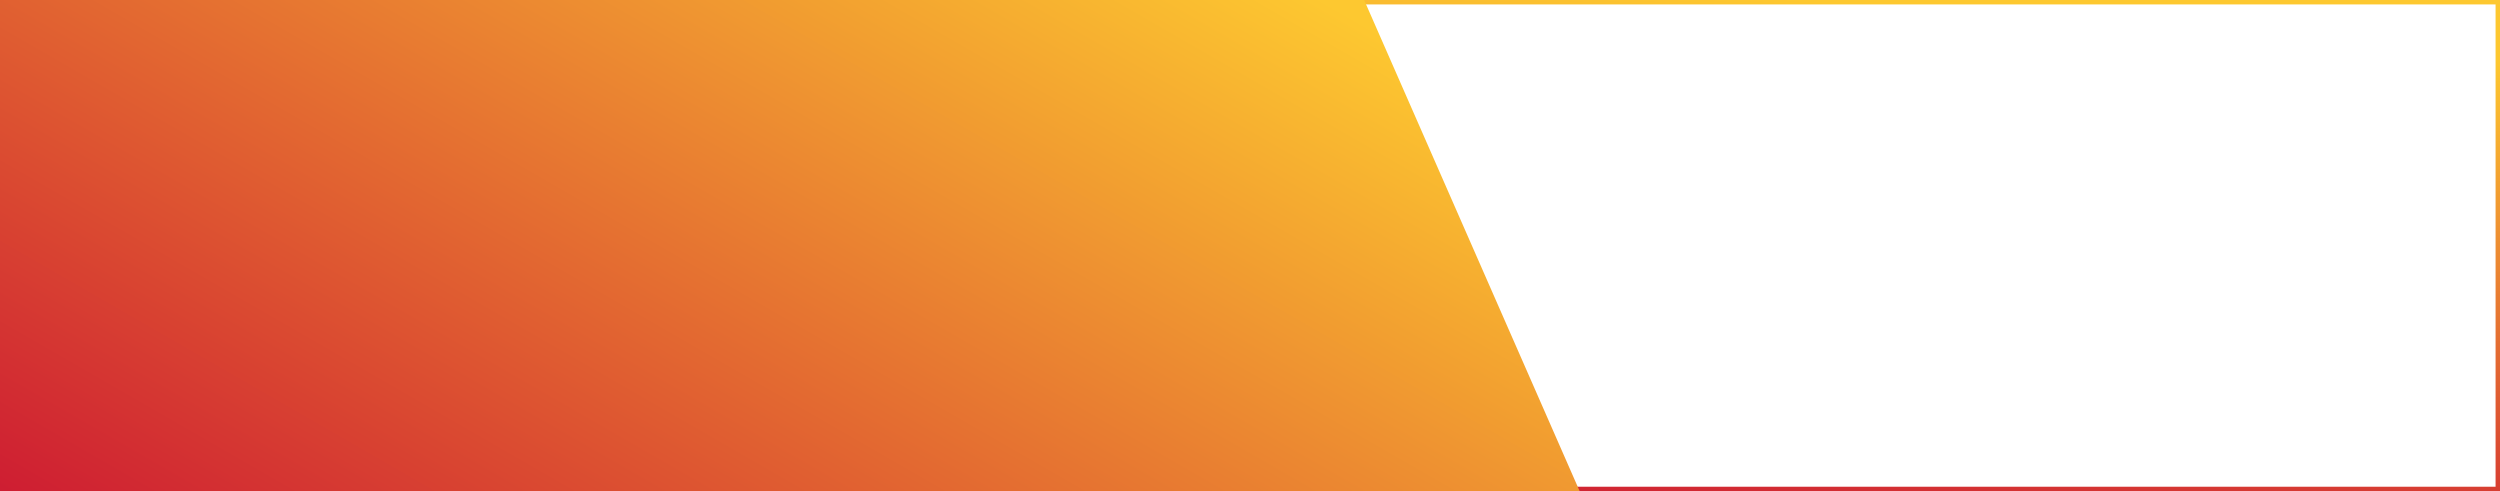
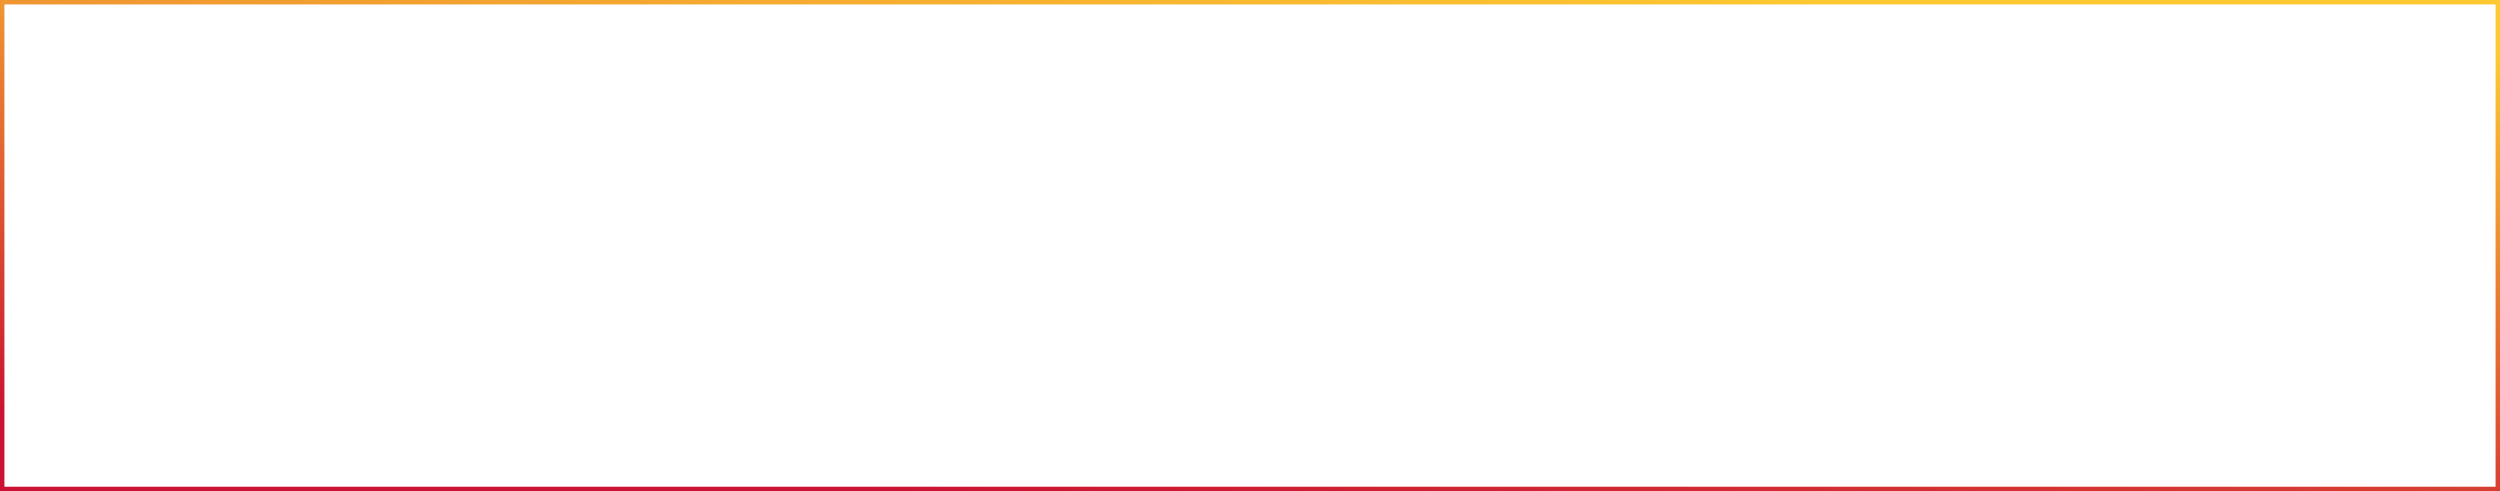
<svg xmlns="http://www.w3.org/2000/svg" width="565" height="111" viewBox="0 0 565 111" fill="none">
  <rect x="0.5" y="-0.5" width="564" height="110" transform="matrix(1 0 0 -1 0 110)" stroke="url(#paint0_linear)" />
-   <path d="M0 111L1.0988e-08 2.18749e-05L308.295 2.36577e-05L357 111L0 111Z" fill="url(#paint1_linear)" />
  <defs>
    <linearGradient id="paint0_linear" x1="238.876" y1="-4.105" x2="250.005" y2="123.645" gradientUnits="userSpaceOnUse">
      <stop stop-color="#CB1232" />
      <stop offset="1" stop-color="#FDC830" />
    </linearGradient>
    <linearGradient id="paint1_linear" x1="-79.333" y1="84.207" x2="51.302" y2="-142.662" gradientUnits="userSpaceOnUse">
      <stop stop-color="#CB1232" />
      <stop offset="1" stop-color="#FDC830" />
    </linearGradient>
  </defs>
</svg>